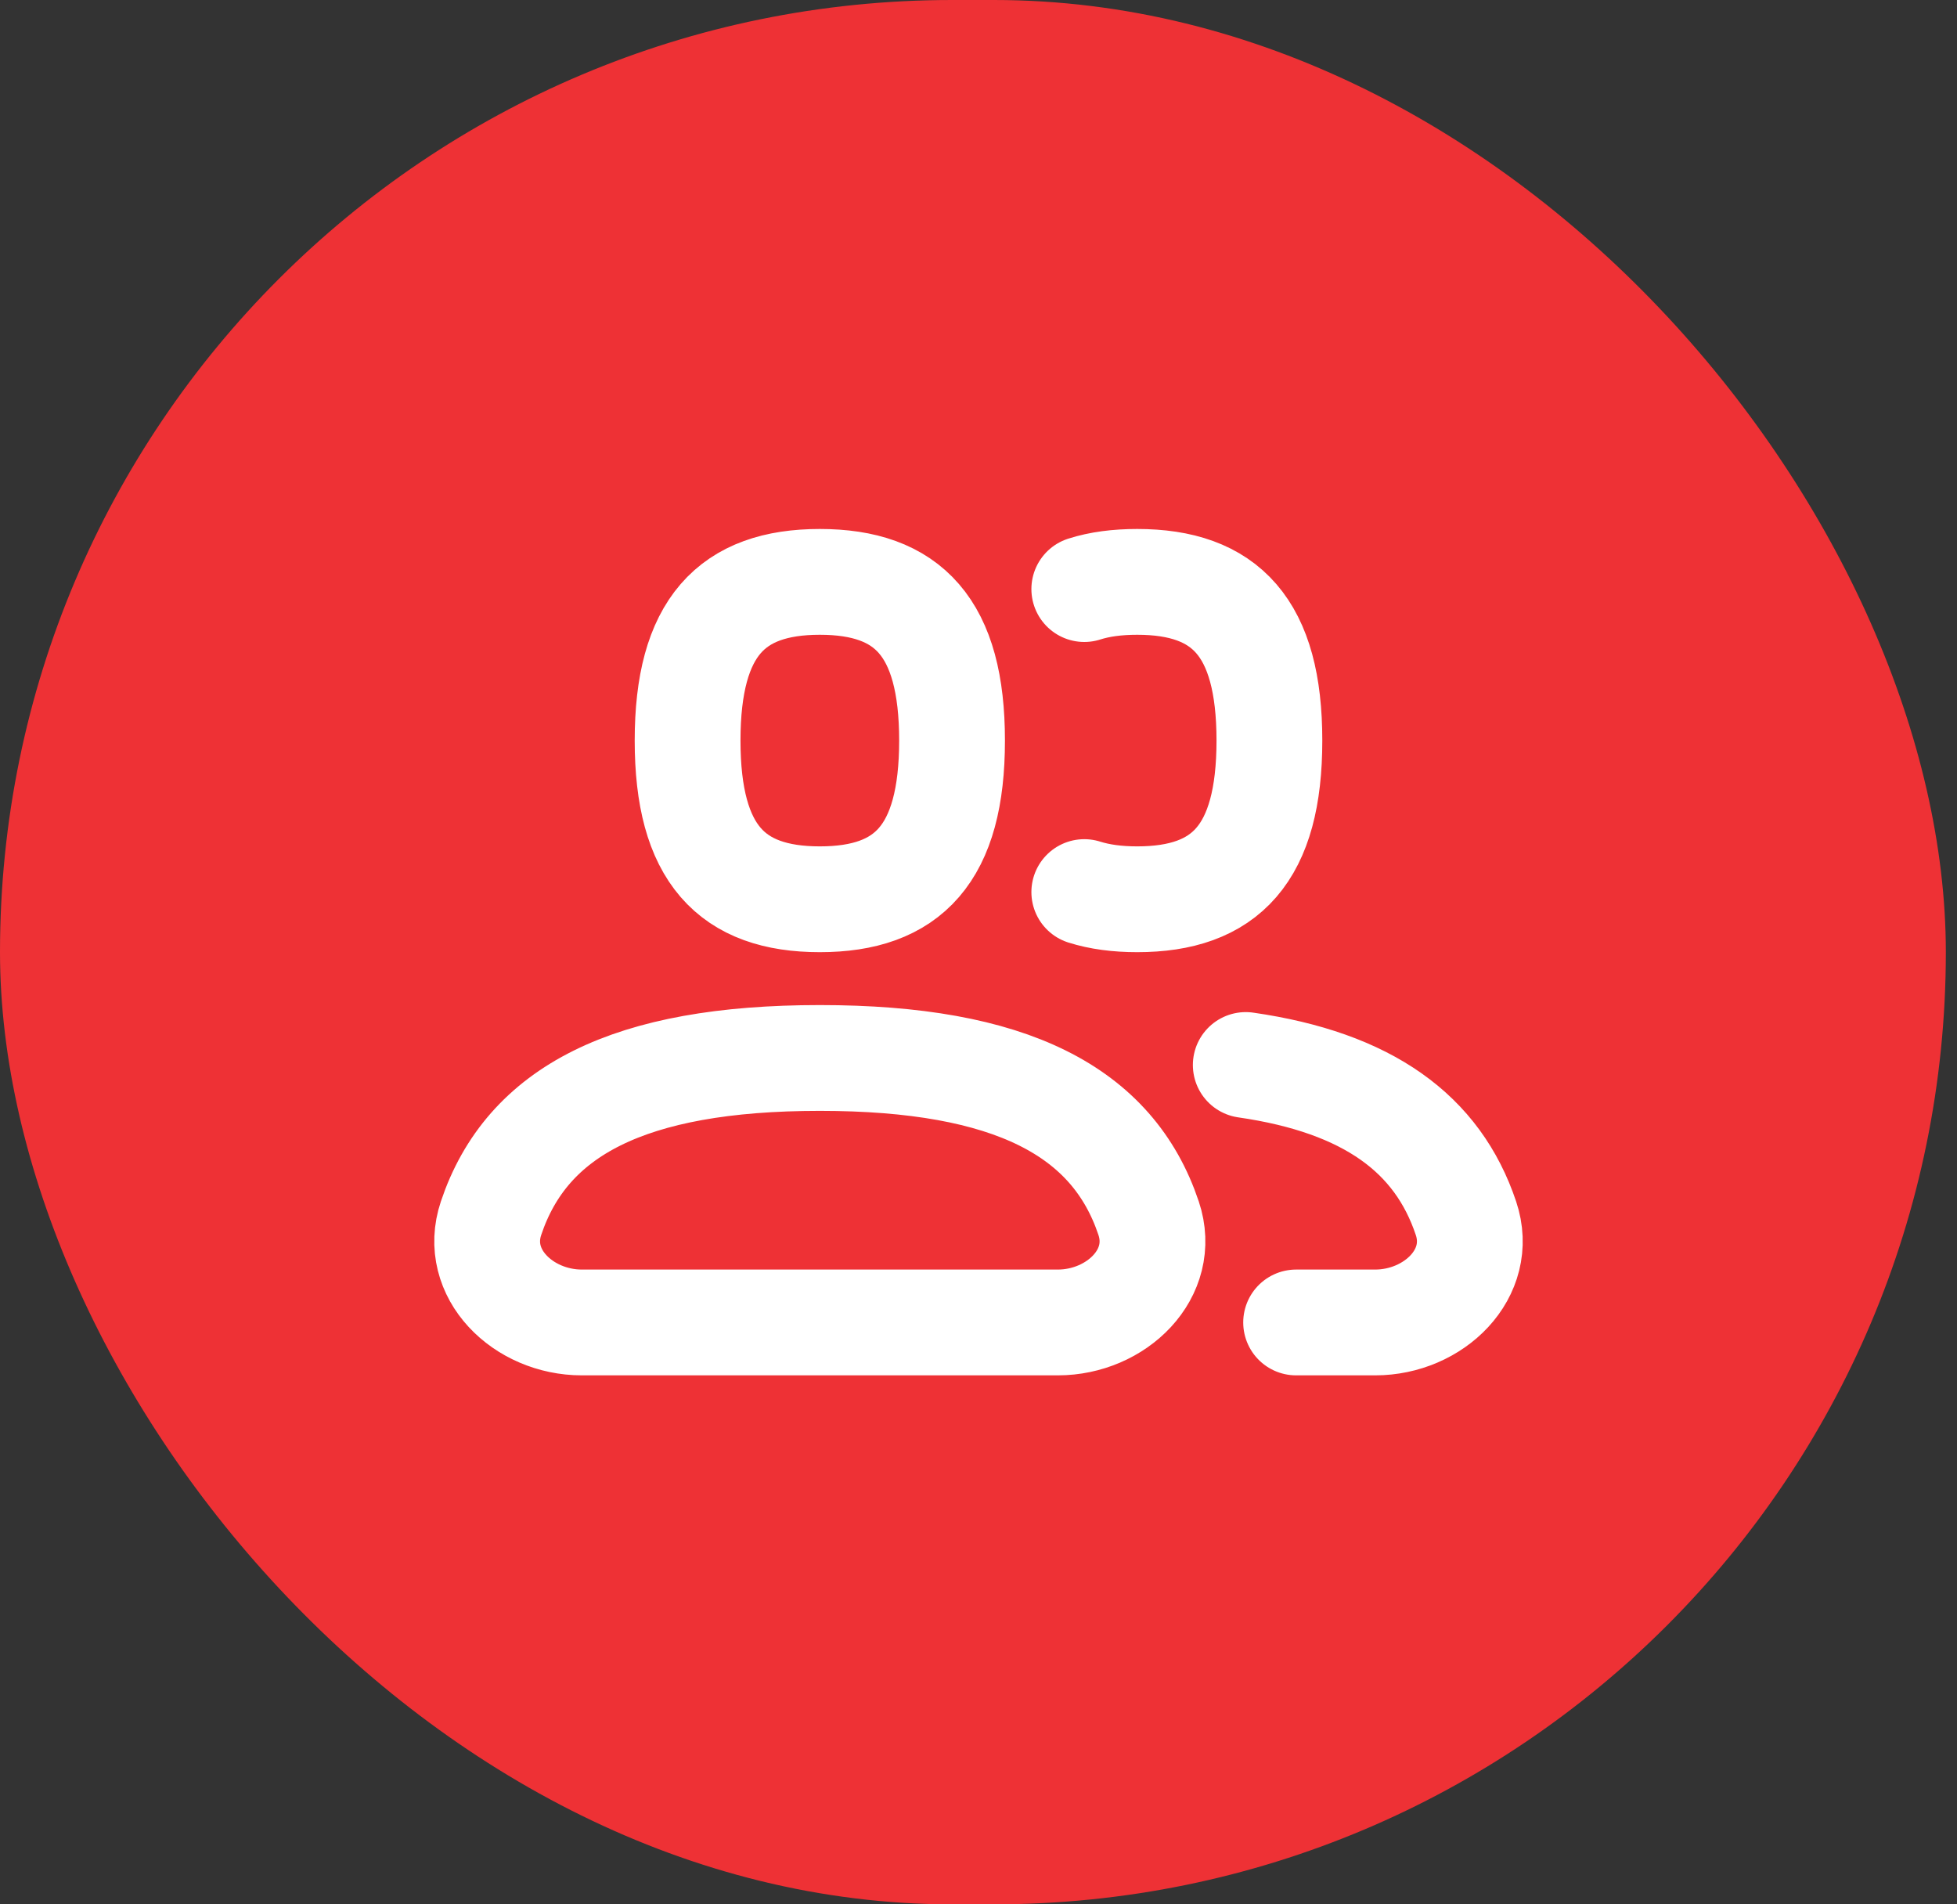
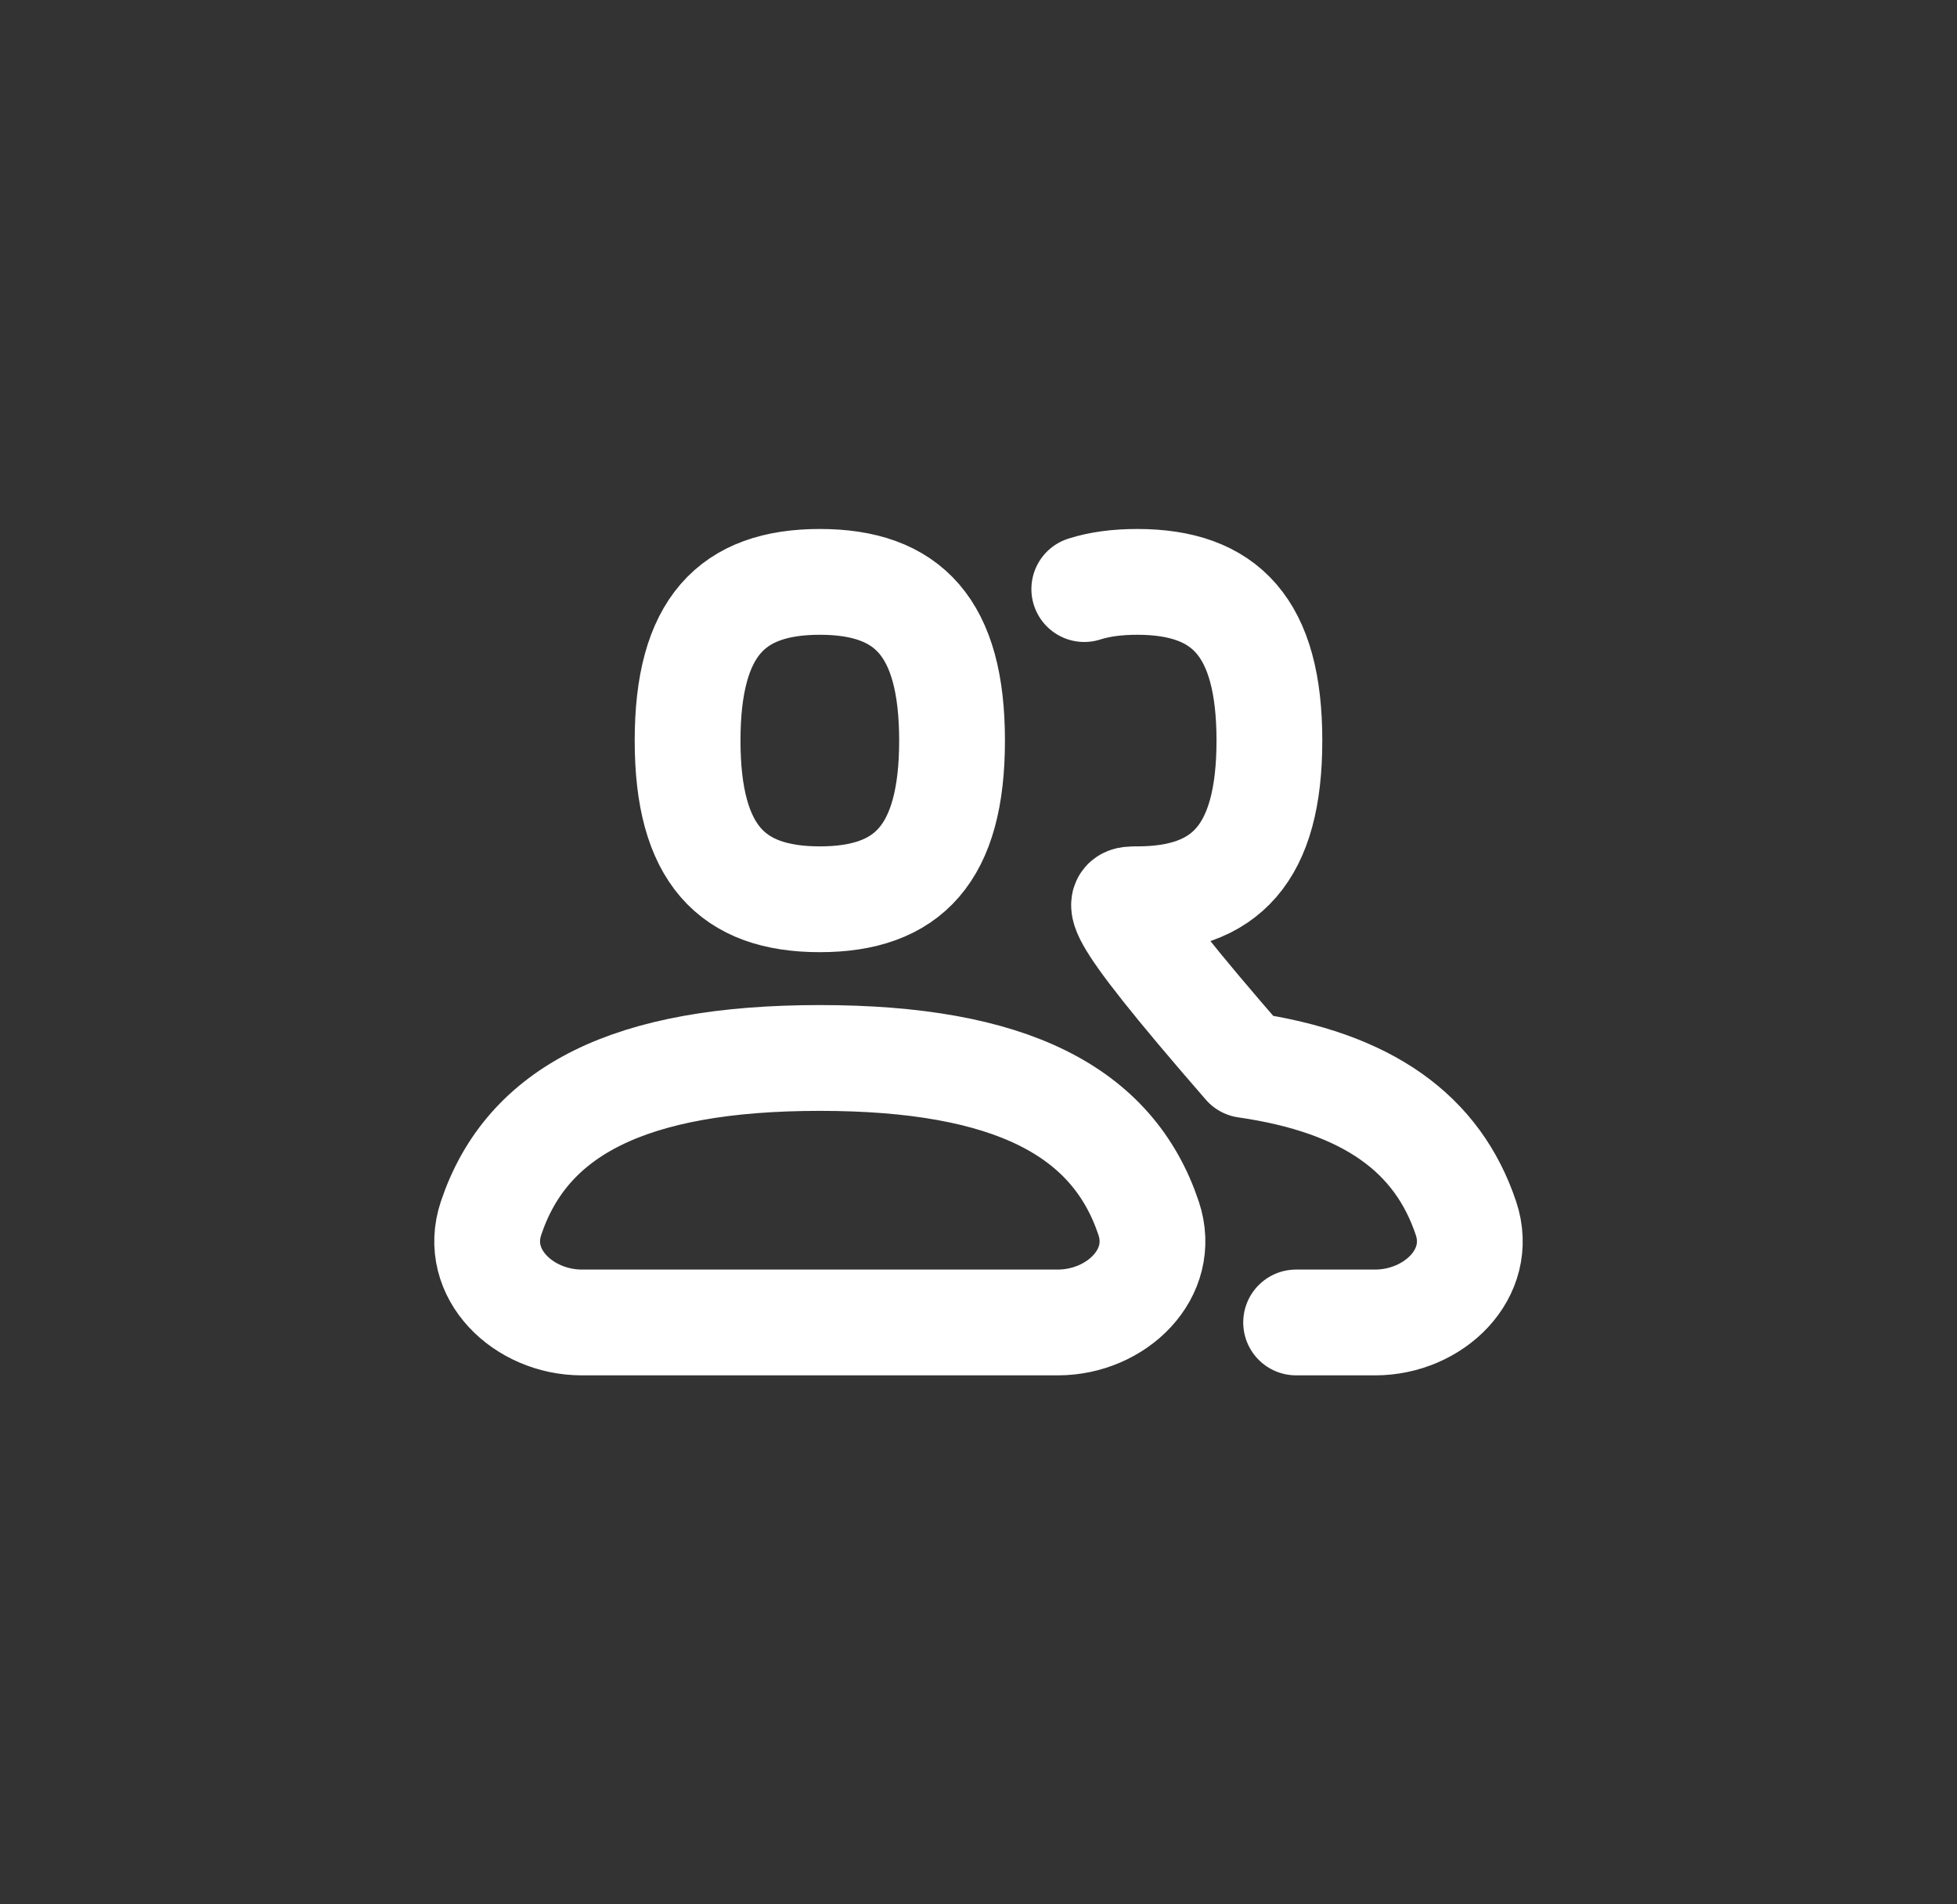
<svg xmlns="http://www.w3.org/2000/svg" width="37" height="36" viewBox="0 0 37 36" fill="none">
  <rect x="0" y="0" width="37" height="36" fill="#333333" stroke="none" />
-   <rect width="36.789" height="36" rx="18" fill="#EE3135" />
-   <path d="M24.505 25H26C27.105 25 28.067 24.076 27.716 23.029C27.181 21.433 25.866 20.467 23.553 20.133M20.5 16.864C20.791 16.956 21.124 17 21.5 17C23.167 17 24 16.143 24 14C24 11.857 23.167 11 21.5 11C21.124 11 20.791 11.043 20.5 11.136M15.5 20C19.113 20 21.04 21.009 21.716 23.029C22.067 24.076 21.105 25 20 25H11C9.895 25 8.933 24.076 9.284 23.029C9.96 21.009 11.886 20 15.5 20ZM15.5 17C17.167 17 18 16.143 18 14C18 11.857 17.167 11 15.5 11C13.833 11 13 11.857 13 14C13 16.143 13.833 17 15.5 17Z" stroke="white" stroke-width="2" stroke-linecap="round" stroke-linejoin="round" />
+   <path d="M24.505 25H26C27.105 25 28.067 24.076 27.716 23.029C27.181 21.433 25.866 20.467 23.553 20.133C20.791 16.956 21.124 17 21.5 17C23.167 17 24 16.143 24 14C24 11.857 23.167 11 21.5 11C21.124 11 20.791 11.043 20.5 11.136M15.5 20C19.113 20 21.04 21.009 21.716 23.029C22.067 24.076 21.105 25 20 25H11C9.895 25 8.933 24.076 9.284 23.029C9.96 21.009 11.886 20 15.5 20ZM15.5 17C17.167 17 18 16.143 18 14C18 11.857 17.167 11 15.5 11C13.833 11 13 11.857 13 14C13 16.143 13.833 17 15.5 17Z" stroke="white" stroke-width="2" stroke-linecap="round" stroke-linejoin="round" />
</svg>